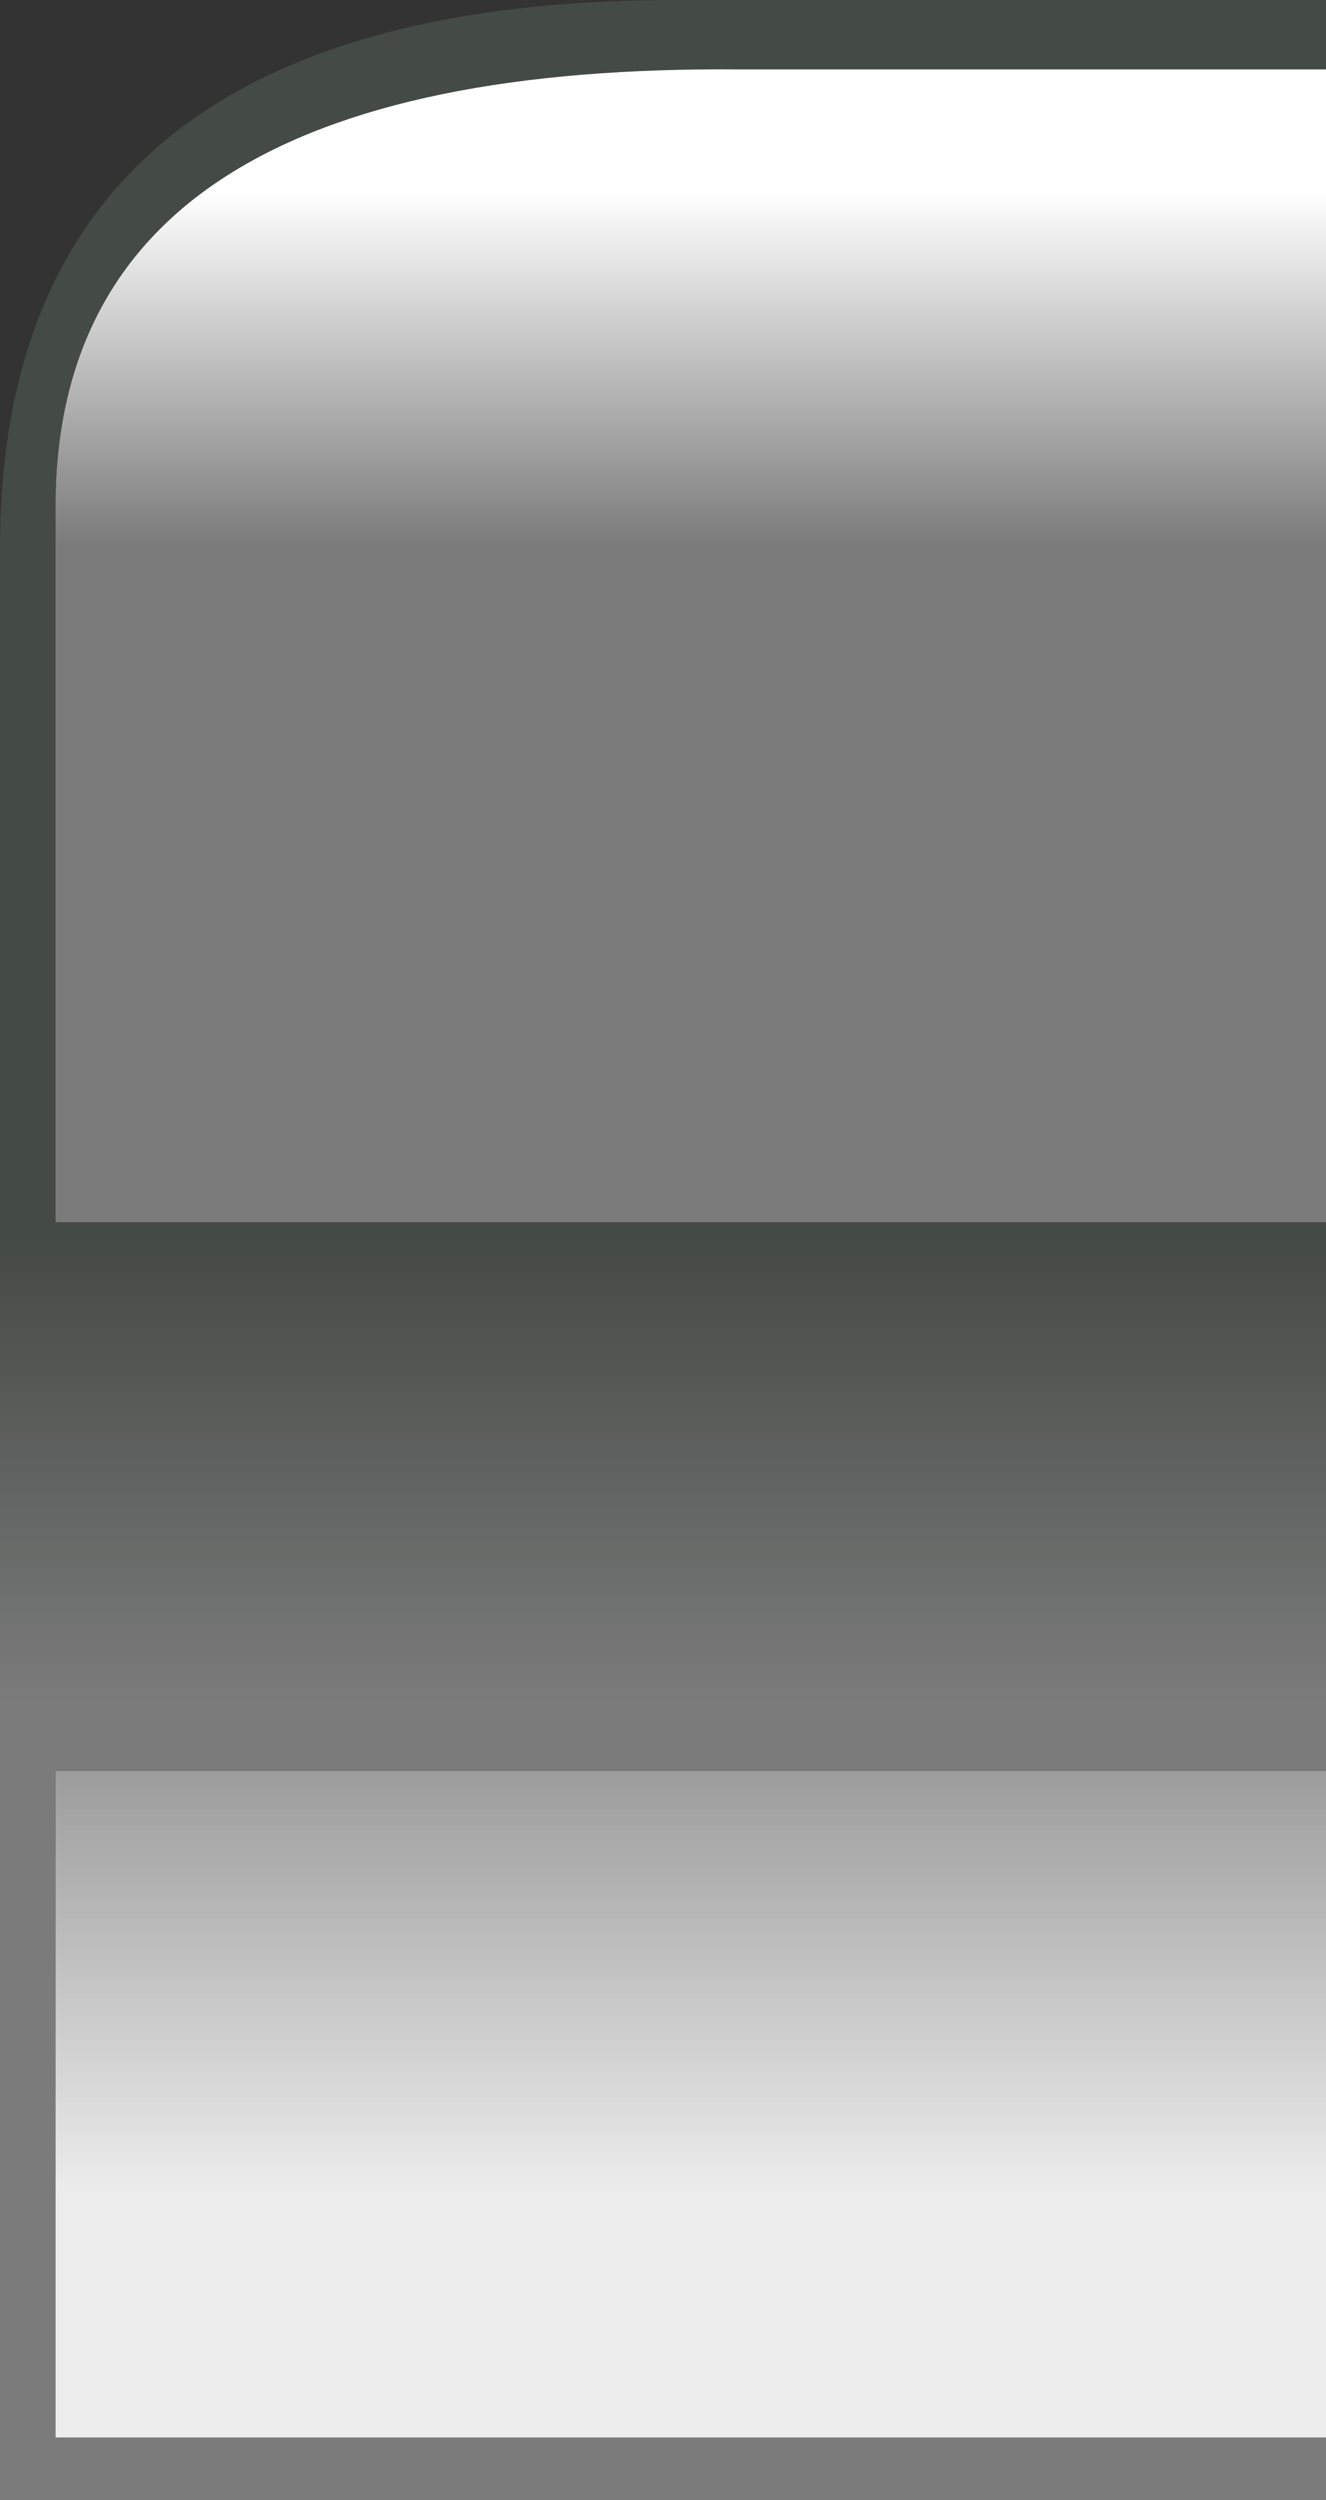
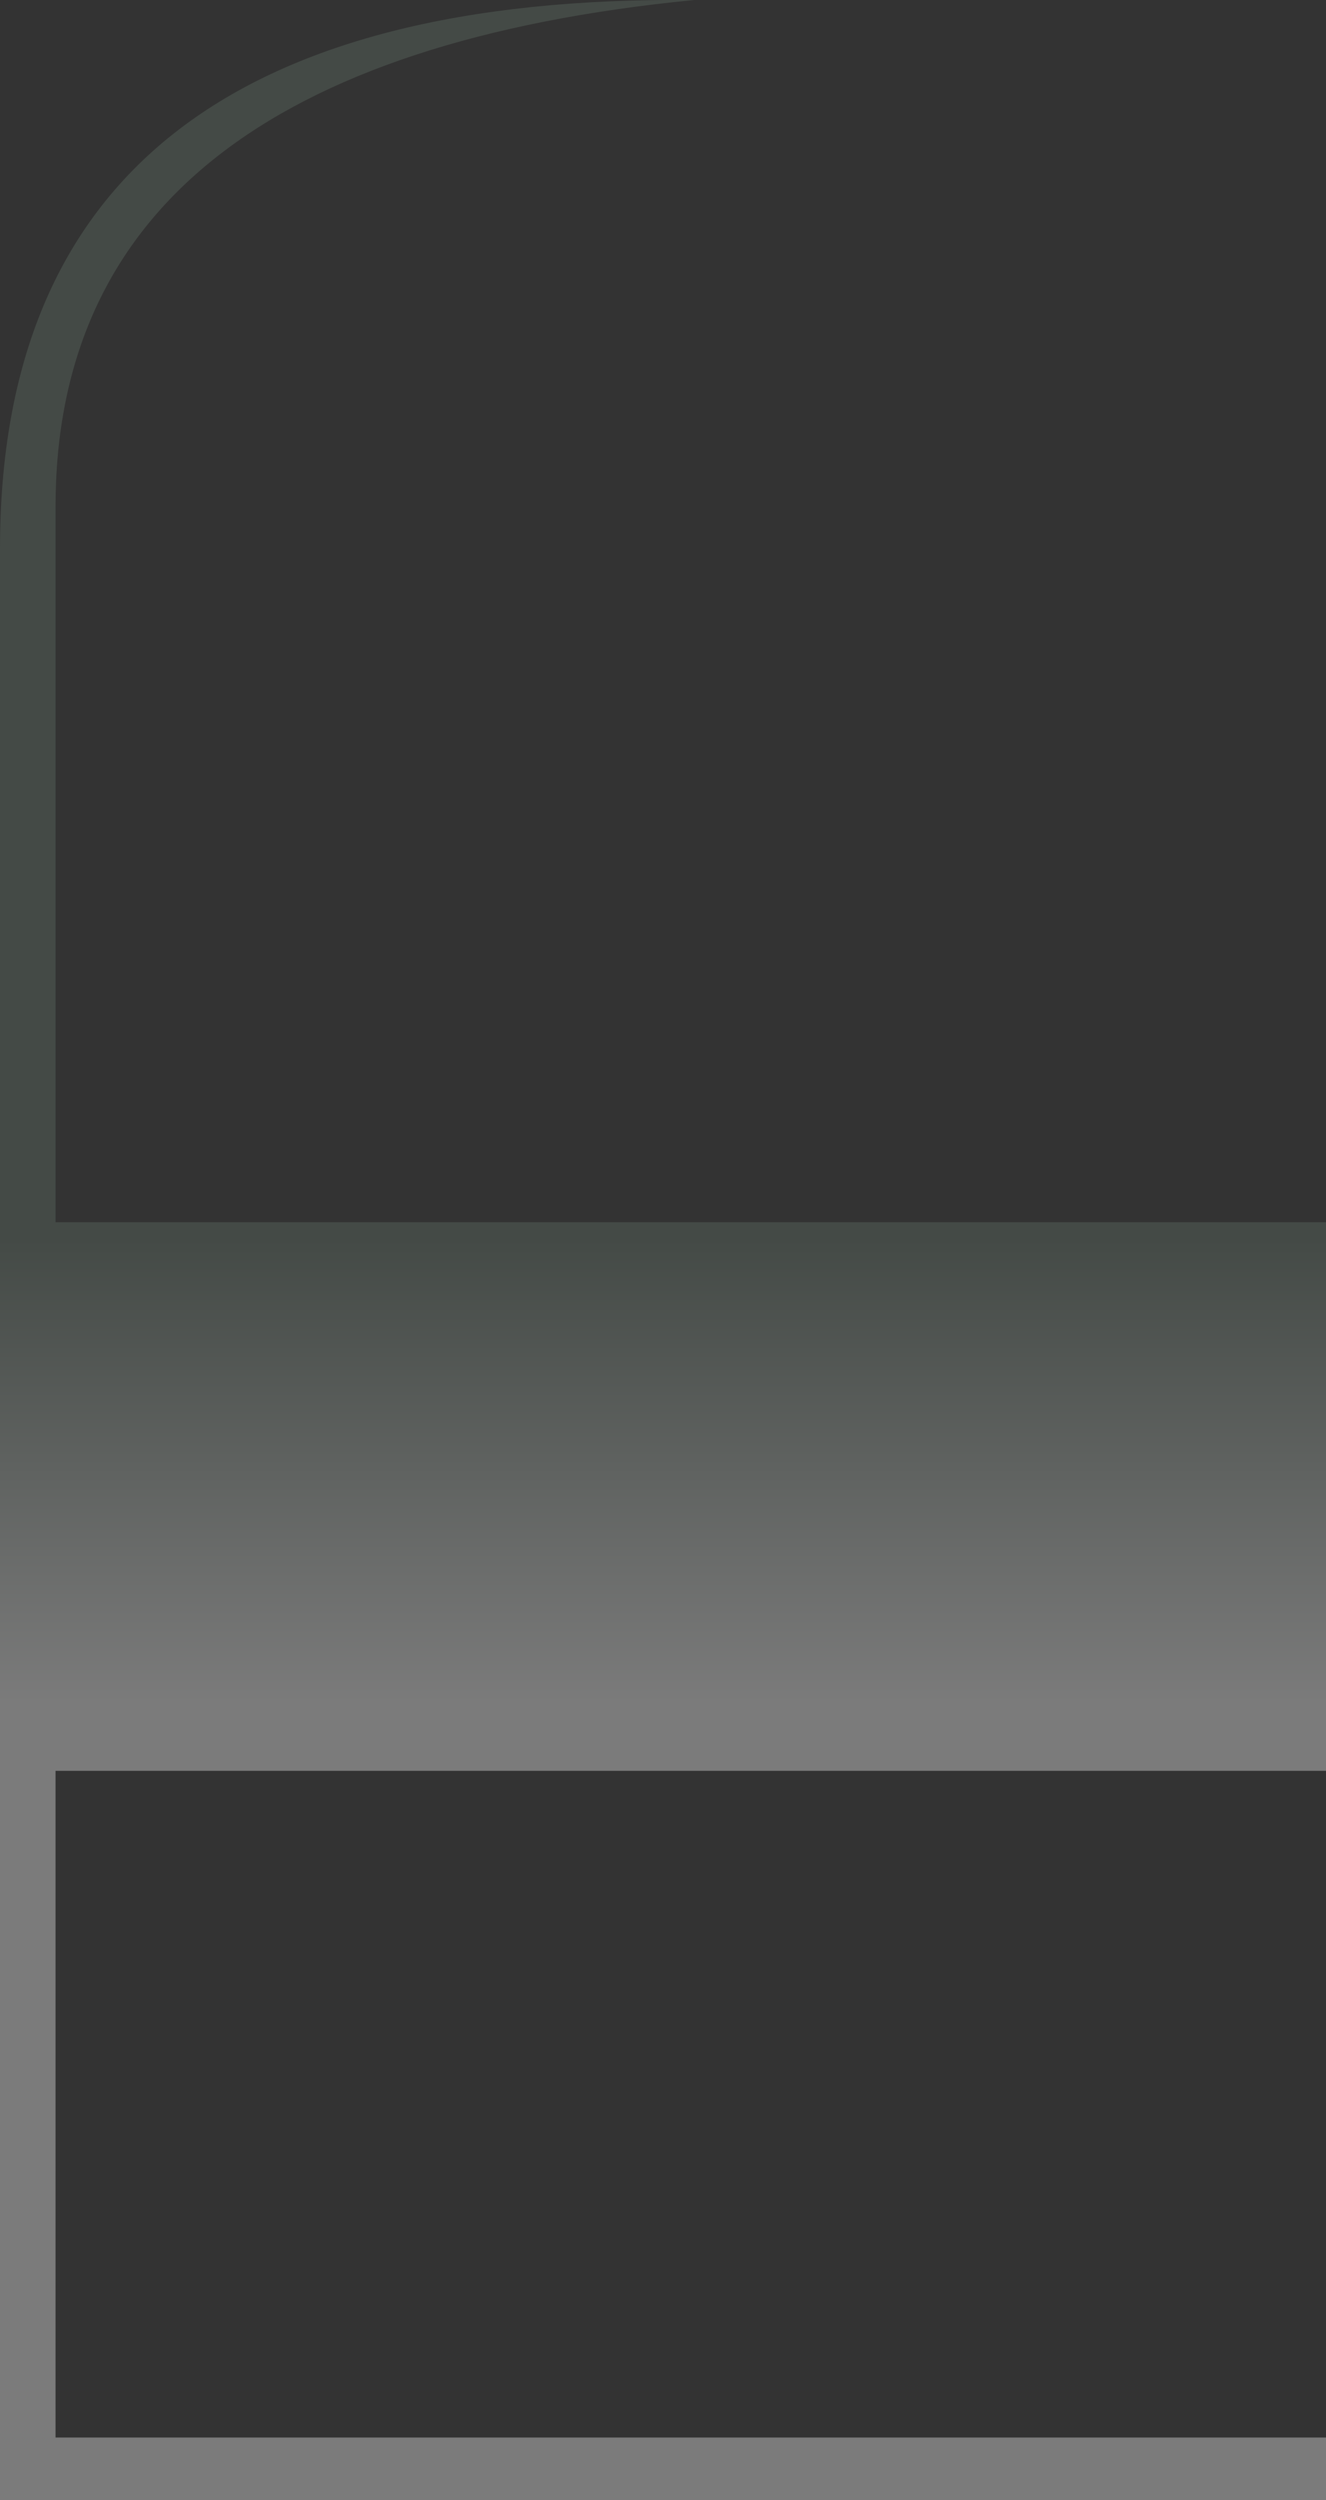
<svg xmlns="http://www.w3.org/2000/svg" height="18.0px" width="9.55px">
  <rect width="100%" height="100%" fill="#333333" stroke="none" />
  <g transform="matrix(1.0, 0.0, 0.0, 1.0, 0.0, 0.0)">
-     <path d="M9.55 17.55 L9.55 18.0 0.0 18.0 0.0 3.95 Q0.0 -0.05 5.0 0.0 L9.55 0.0 9.55 0.5 5.35 0.5 Q0.4 0.45 0.4 3.65 L0.4 8.8 9.55 8.8 9.55 12.75 0.4 12.75 0.4 17.55 9.55 17.55" fill="url(#gradient0)" fill-rule="evenodd" stroke="none" />
-     <path d="M9.55 8.8 L0.4 8.8 0.4 3.65 Q0.4 0.45 5.35 0.5 L9.55 0.5 9.55 8.8" fill="url(#gradient1)" fill-rule="evenodd" stroke="none" />
-     <path d="M9.55 17.55 L0.4 17.55 0.4 12.75 9.55 12.75 9.55 17.55" fill="url(#gradient2)" fill-rule="evenodd" stroke="none" />
+     <path d="M9.55 17.55 L9.55 18.0 0.0 18.0 0.0 3.95 Q0.0 -0.05 5.0 0.0 Q0.4 0.45 0.4 3.65 L0.4 8.8 9.55 8.8 9.55 12.75 0.4 12.75 0.4 17.55 9.55 17.55" fill="url(#gradient0)" fill-rule="evenodd" stroke="none" />
  </g>
  <defs>
    <linearGradient gradientTransform="matrix(0.0, -0.013, 0.017, 0.0, 44.85, 11.05)" gradientUnits="userSpaceOnUse" id="gradient0" spreadMethod="pad" x1="-819.2" x2="819.2">
      <stop offset="0.443" stop-color="#7b7b7b" />
      <stop offset="0.6" stop-color="#444a46" />
    </linearGradient>
    <linearGradient gradientTransform="matrix(0.0, -0.011, 0.017, 0.0, 44.75, 9.4)" gradientUnits="userSpaceOnUse" id="gradient1" spreadMethod="pad" x1="-819.2" x2="819.2">
      <stop offset="0.804" stop-color="#7b7b7b" />
      <stop offset="0.945" stop-color="#ffffff" />
    </linearGradient>
    <linearGradient gradientTransform="matrix(0.0, -0.014, 0.017, 0.0, 44.7, 10.55)" gradientUnits="userSpaceOnUse" id="gradient2" spreadMethod="pad" x1="-819.2" x2="819.2">
      <stop offset="0.271" stop-color="#ededed" />
      <stop offset="0.459" stop-color="#7b7b7b" />
    </linearGradient>
  </defs>
</svg>